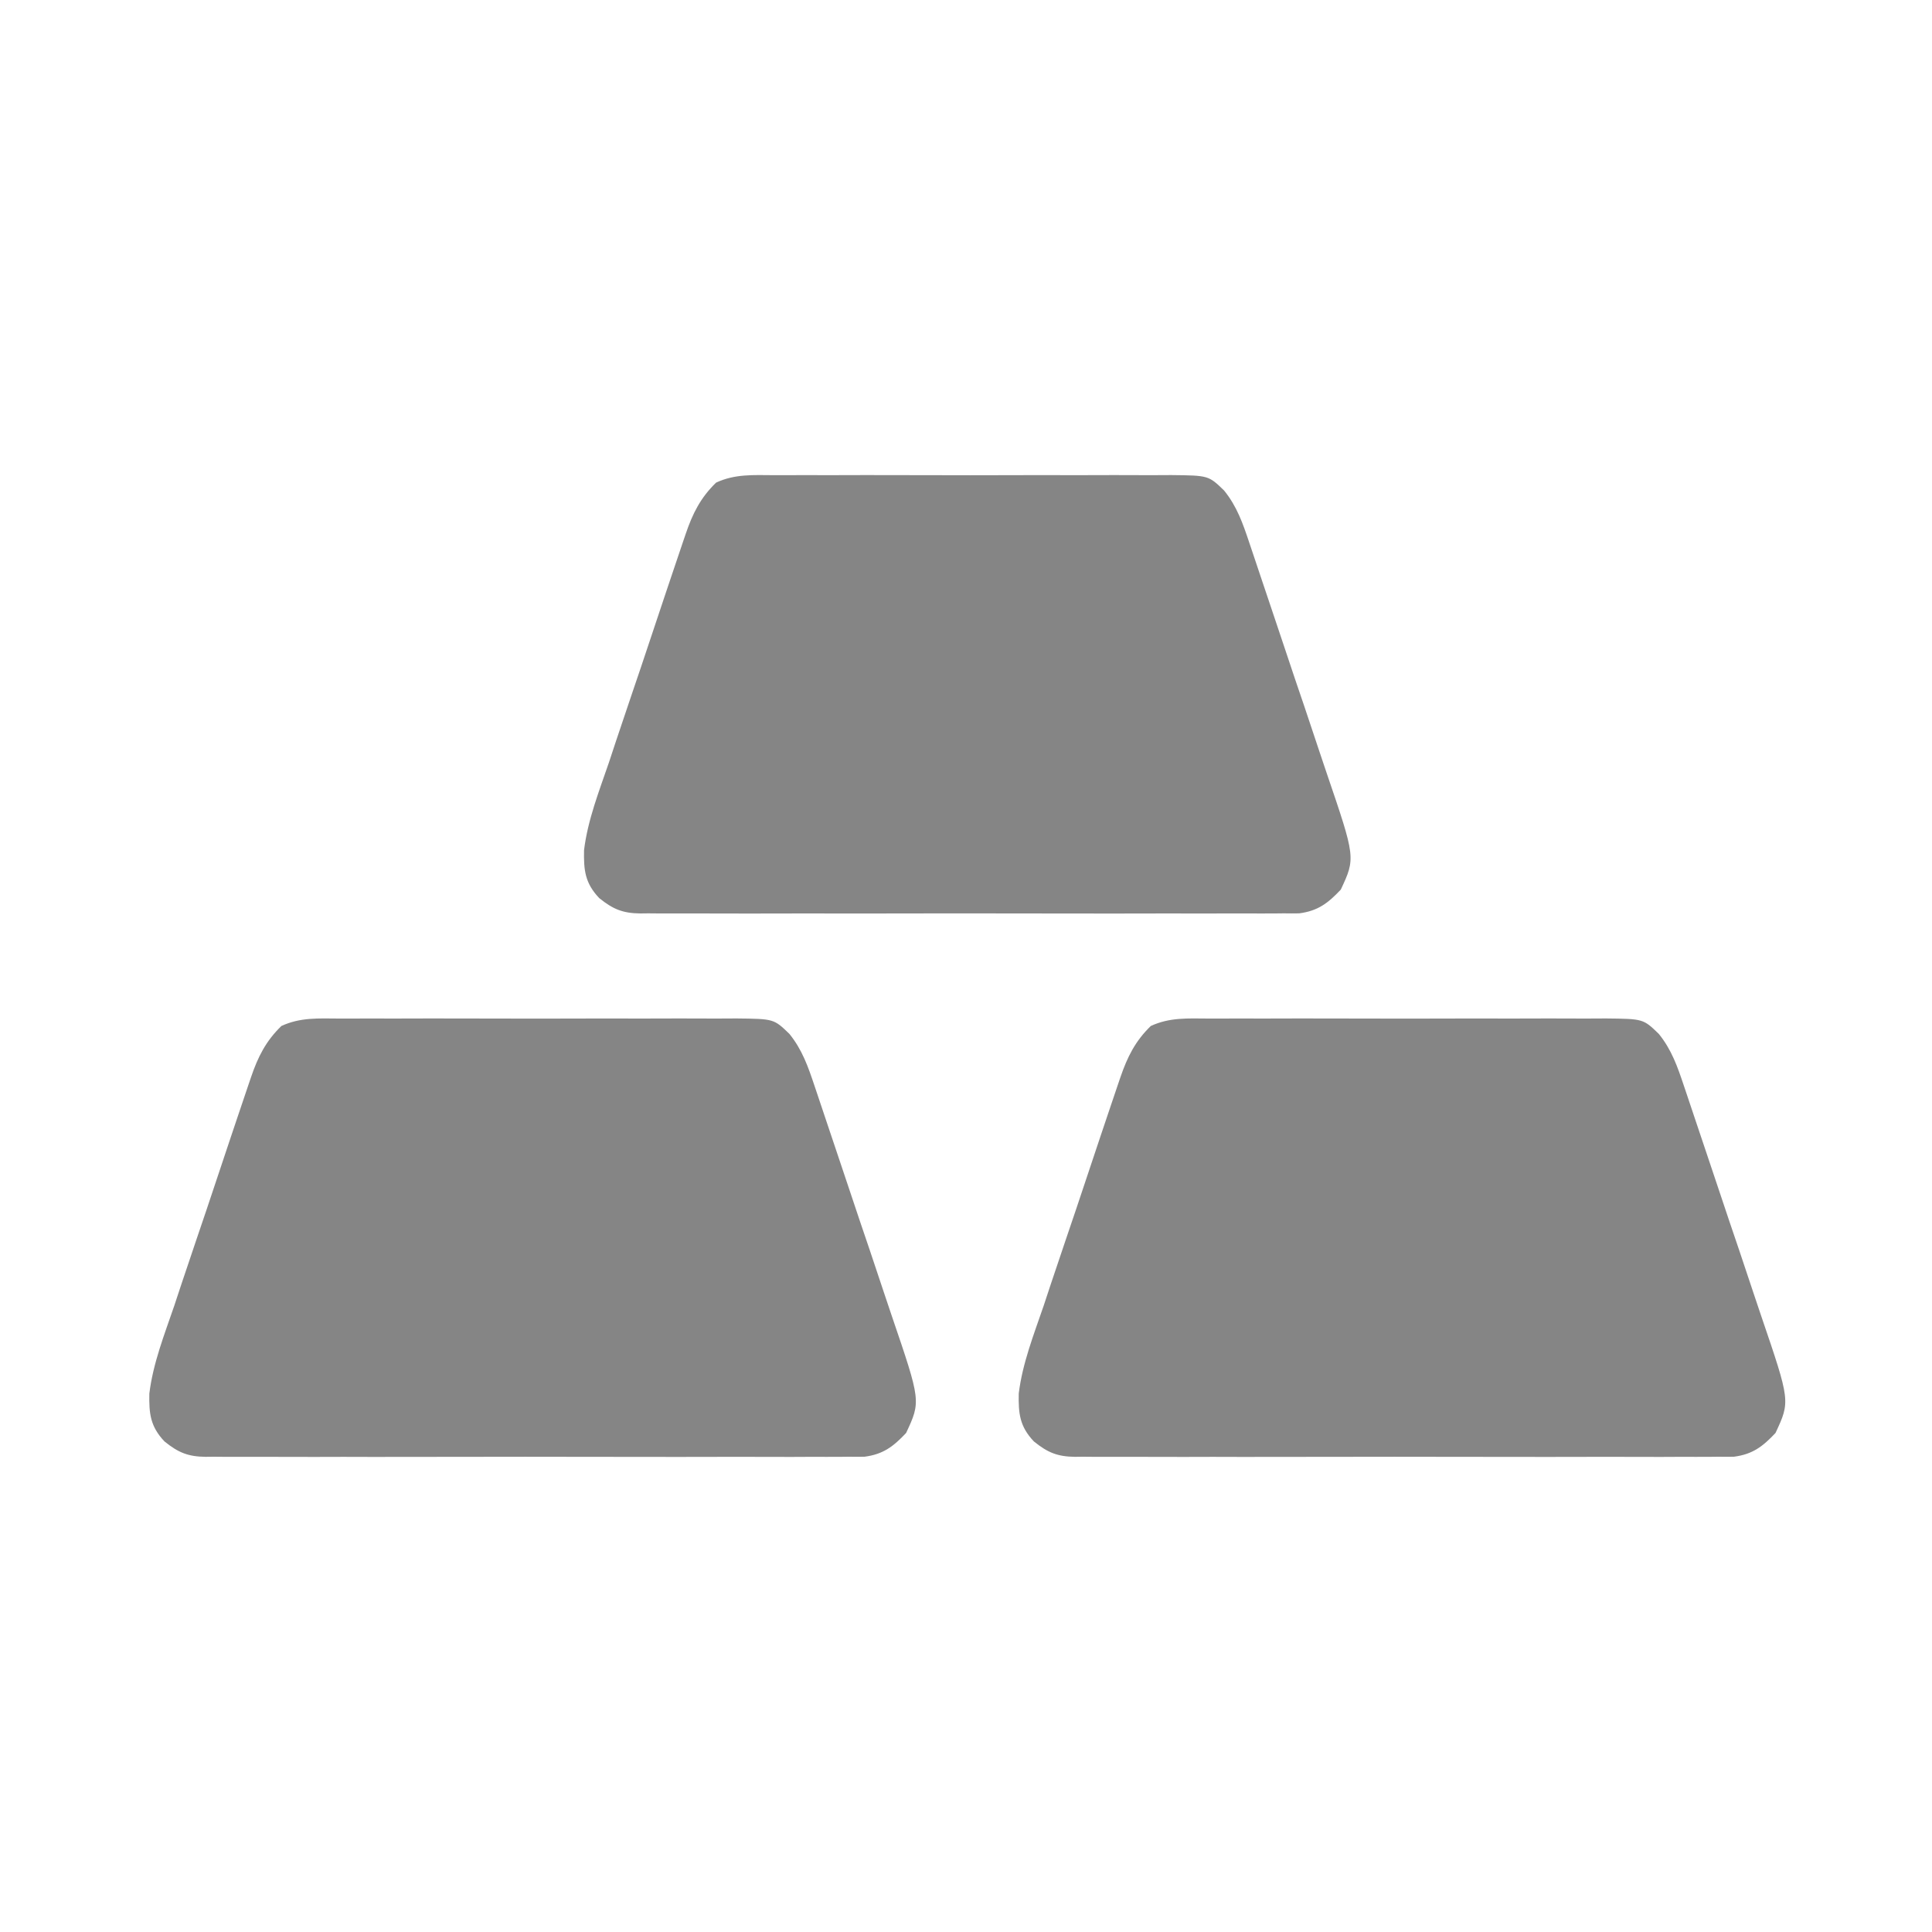
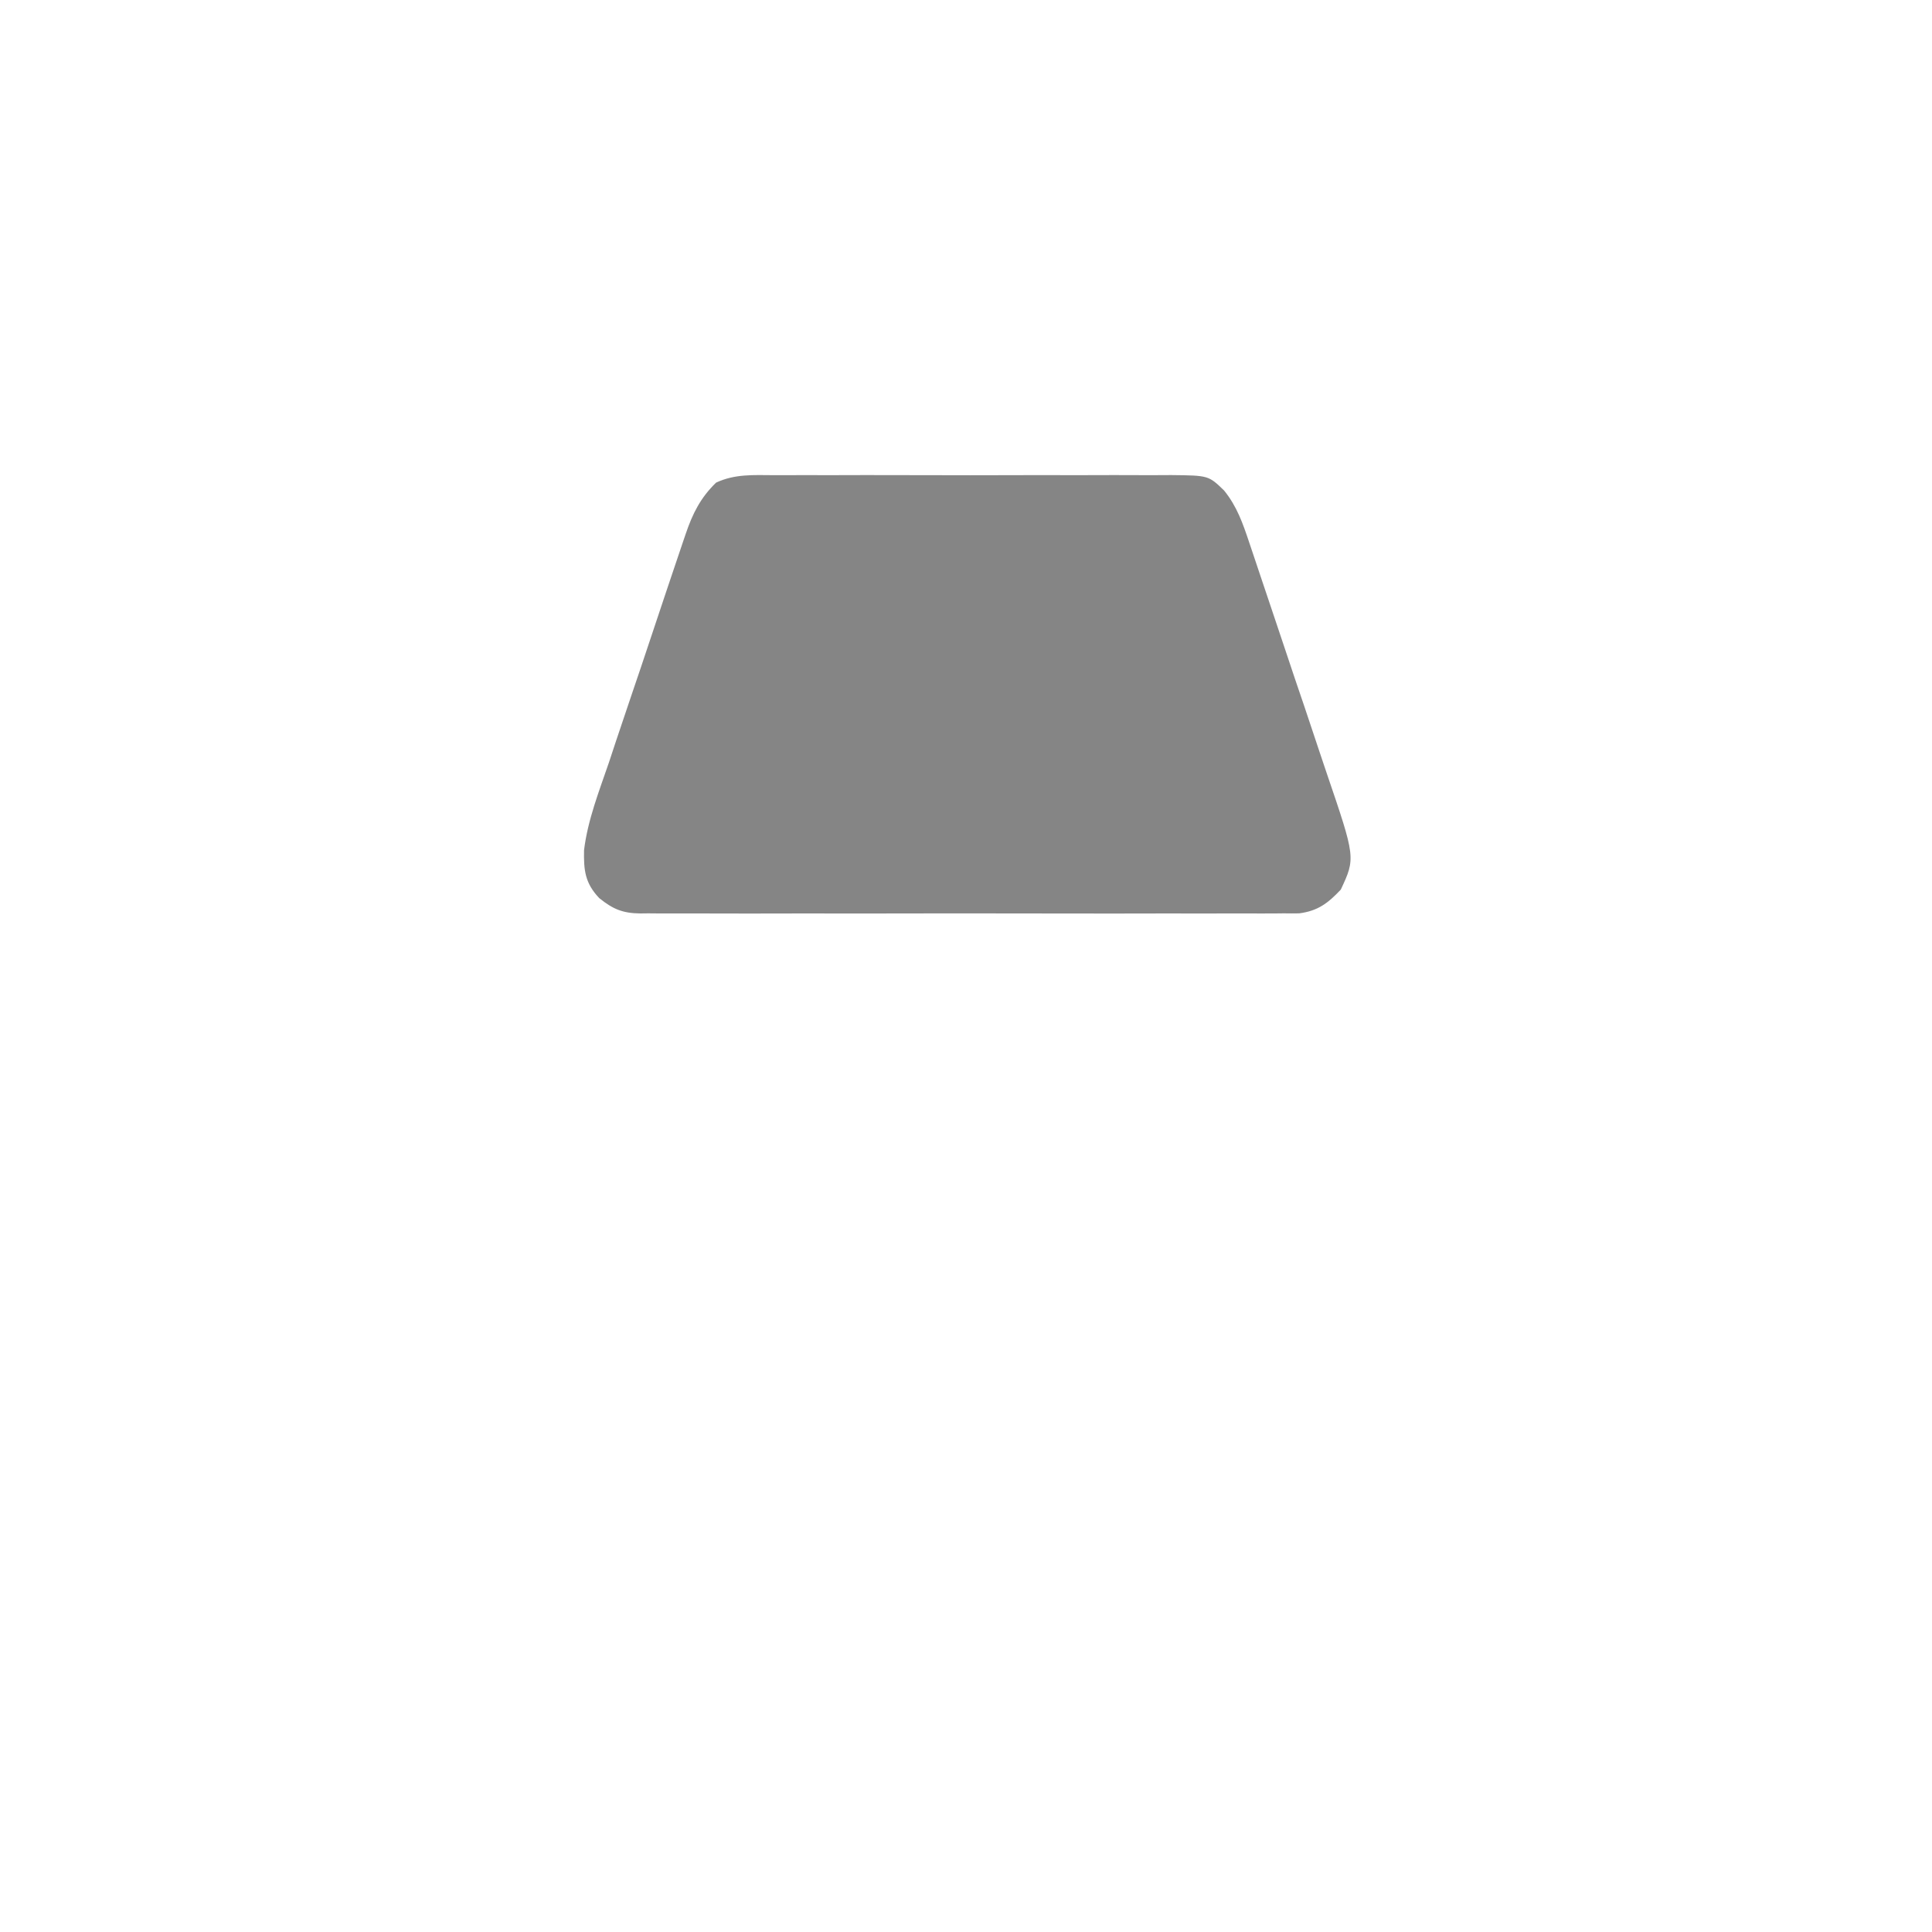
<svg xmlns="http://www.w3.org/2000/svg" width="20" height="20" viewBox="0 0 20 20" fill="none">
-   <path d="M12.511 10.544C12.56 10.544 12.608 10.544 12.656 10.544C12.787 10.543 12.917 10.543 13.047 10.544C13.184 10.544 13.321 10.544 13.457 10.543C13.687 10.543 13.917 10.543 14.146 10.544C14.411 10.545 14.677 10.545 14.942 10.544C15.17 10.543 15.398 10.543 15.626 10.544C15.761 10.544 15.898 10.544 16.034 10.543C16.162 10.543 16.289 10.543 16.417 10.544C16.486 10.544 16.555 10.544 16.625 10.543C17.011 10.547 17.011 10.547 17.172 10.703C17.305 10.867 17.366 11.044 17.432 11.241C17.443 11.273 17.454 11.306 17.465 11.339C17.501 11.445 17.537 11.552 17.572 11.658C17.597 11.732 17.622 11.807 17.647 11.881C17.7 12.037 17.752 12.193 17.804 12.349C17.87 12.548 17.937 12.746 18.005 12.945C18.057 13.099 18.108 13.252 18.159 13.406C18.184 13.479 18.209 13.553 18.233 13.626C18.533 14.506 18.533 14.506 18.38 14.834C18.248 14.974 18.143 15.055 17.949 15.08C17.896 15.081 17.843 15.081 17.79 15.08C17.76 15.081 17.731 15.081 17.701 15.081C17.603 15.082 17.505 15.081 17.407 15.081C17.337 15.081 17.266 15.081 17.196 15.082C17.005 15.082 16.814 15.082 16.623 15.081C16.424 15.081 16.224 15.081 16.024 15.082C15.688 15.082 15.353 15.082 15.018 15.081C14.63 15.08 14.242 15.08 13.854 15.081C13.521 15.082 13.188 15.082 12.855 15.082C12.656 15.081 12.457 15.081 12.258 15.082C12.071 15.082 11.884 15.082 11.697 15.081C11.629 15.081 11.56 15.081 11.491 15.081C11.398 15.082 11.304 15.081 11.21 15.08C11.183 15.081 11.156 15.081 11.128 15.081C10.946 15.079 10.844 15.036 10.703 14.922C10.555 14.766 10.542 14.632 10.546 14.426C10.584 14.113 10.702 13.815 10.804 13.517C10.829 13.443 10.854 13.368 10.878 13.293C10.93 13.138 10.983 12.982 11.035 12.827C11.103 12.628 11.17 12.429 11.236 12.23C11.287 12.076 11.339 11.922 11.39 11.769C11.415 11.695 11.44 11.622 11.464 11.549C11.499 11.446 11.533 11.344 11.568 11.241C11.578 11.211 11.588 11.181 11.599 11.15C11.671 10.941 11.752 10.777 11.913 10.621C12.109 10.53 12.298 10.543 12.511 10.544Z" fill="#858585" />
-   <path d="M3.511 10.544C3.56 10.544 3.608 10.544 3.656 10.544C3.786 10.543 3.917 10.543 4.047 10.544C4.184 10.544 4.321 10.544 4.458 10.543C4.687 10.543 4.917 10.543 5.146 10.544C5.411 10.545 5.677 10.545 5.942 10.544C6.17 10.543 6.398 10.543 6.626 10.544C6.762 10.544 6.898 10.544 7.034 10.543C7.161 10.543 7.289 10.543 7.417 10.544C7.486 10.544 7.556 10.544 7.625 10.543C8.011 10.547 8.011 10.547 8.172 10.703C8.305 10.867 8.366 11.044 8.432 11.241C8.443 11.273 8.454 11.306 8.465 11.339C8.501 11.445 8.537 11.552 8.572 11.658C8.597 11.732 8.622 11.807 8.647 11.881C8.7 12.037 8.752 12.193 8.804 12.349C8.87 12.548 8.937 12.746 9.005 12.945C9.057 13.099 9.108 13.252 9.159 13.406C9.184 13.479 9.209 13.553 9.233 13.626C9.533 14.506 9.533 14.506 9.38 14.834C9.248 14.974 9.143 15.055 8.949 15.08C8.896 15.081 8.843 15.081 8.79 15.08C8.76 15.081 8.731 15.081 8.701 15.081C8.603 15.082 8.505 15.081 8.407 15.081C8.337 15.081 8.266 15.081 8.196 15.082C8.005 15.082 7.814 15.082 7.623 15.081C7.424 15.081 7.224 15.081 7.024 15.082C6.688 15.082 6.353 15.082 6.017 15.081C5.63 15.08 5.242 15.08 4.854 15.081C4.521 15.082 4.188 15.082 3.855 15.082C3.656 15.081 3.457 15.081 3.258 15.082C3.071 15.082 2.884 15.082 2.697 15.081C2.629 15.081 2.56 15.081 2.491 15.081C2.398 15.082 2.304 15.081 2.21 15.08C2.183 15.081 2.156 15.081 2.128 15.081C1.946 15.079 1.844 15.036 1.703 14.922C1.555 14.766 1.542 14.632 1.546 14.426C1.584 14.113 1.702 13.815 1.804 13.517C1.829 13.443 1.853 13.368 1.878 13.293C1.93 13.138 1.983 12.982 2.035 12.827C2.103 12.628 2.17 12.429 2.236 12.23C2.287 12.076 2.339 11.922 2.39 11.769C2.415 11.695 2.44 11.622 2.464 11.549C2.499 11.446 2.533 11.344 2.568 11.241C2.578 11.211 2.588 11.181 2.599 11.15C2.67 10.941 2.752 10.777 2.913 10.621C3.109 10.53 3.298 10.543 3.511 10.544Z" fill="#858585" />
  <path d="M8.011 4.919C8.06 4.919 8.108 4.919 8.156 4.919C8.286 4.918 8.417 4.918 8.547 4.919C8.684 4.919 8.821 4.919 8.958 4.918C9.187 4.918 9.417 4.919 9.646 4.919C9.911 4.92 10.177 4.92 10.442 4.919C10.67 4.918 10.898 4.918 11.126 4.919C11.261 4.919 11.398 4.919 11.534 4.918C11.662 4.918 11.789 4.918 11.917 4.919C11.986 4.919 12.056 4.919 12.125 4.918C12.511 4.922 12.511 4.922 12.672 5.078C12.805 5.242 12.866 5.419 12.932 5.616C12.943 5.648 12.954 5.681 12.965 5.714C13.001 5.82 13.037 5.927 13.072 6.033C13.097 6.107 13.122 6.182 13.147 6.256C13.2 6.412 13.252 6.568 13.304 6.724C13.37 6.923 13.437 7.122 13.505 7.32C13.557 7.474 13.608 7.627 13.659 7.781C13.684 7.854 13.709 7.928 13.733 8.001C14.033 8.881 14.033 8.881 13.88 9.209C13.748 9.349 13.643 9.43 13.449 9.455C13.396 9.456 13.343 9.456 13.29 9.455C13.26 9.456 13.231 9.456 13.201 9.456C13.103 9.457 13.005 9.456 12.907 9.456C12.837 9.456 12.766 9.456 12.696 9.456C12.505 9.457 12.314 9.457 12.123 9.456C11.924 9.456 11.724 9.456 11.524 9.457C11.188 9.457 10.853 9.457 10.518 9.456C10.13 9.455 9.742 9.455 9.354 9.456C9.021 9.457 8.688 9.457 8.355 9.456C8.156 9.456 7.957 9.456 7.758 9.457C7.571 9.457 7.384 9.457 7.197 9.456C7.129 9.456 7.06 9.456 6.991 9.456C6.898 9.457 6.804 9.456 6.71 9.455C6.683 9.456 6.656 9.456 6.628 9.456C6.446 9.454 6.344 9.411 6.203 9.297C6.055 9.141 6.042 9.007 6.046 8.801C6.084 8.488 6.202 8.19 6.304 7.892C6.329 7.817 6.353 7.743 6.378 7.668C6.43 7.513 6.483 7.357 6.535 7.202C6.603 7.003 6.67 6.804 6.736 6.605C6.787 6.451 6.839 6.297 6.89 6.144C6.915 6.07 6.94 5.997 6.964 5.924C6.999 5.821 7.033 5.719 7.068 5.616C7.078 5.586 7.088 5.556 7.099 5.525C7.17 5.316 7.252 5.152 7.413 4.996C7.609 4.905 7.798 4.918 8.011 4.919Z" fill="#858585" />
</svg>